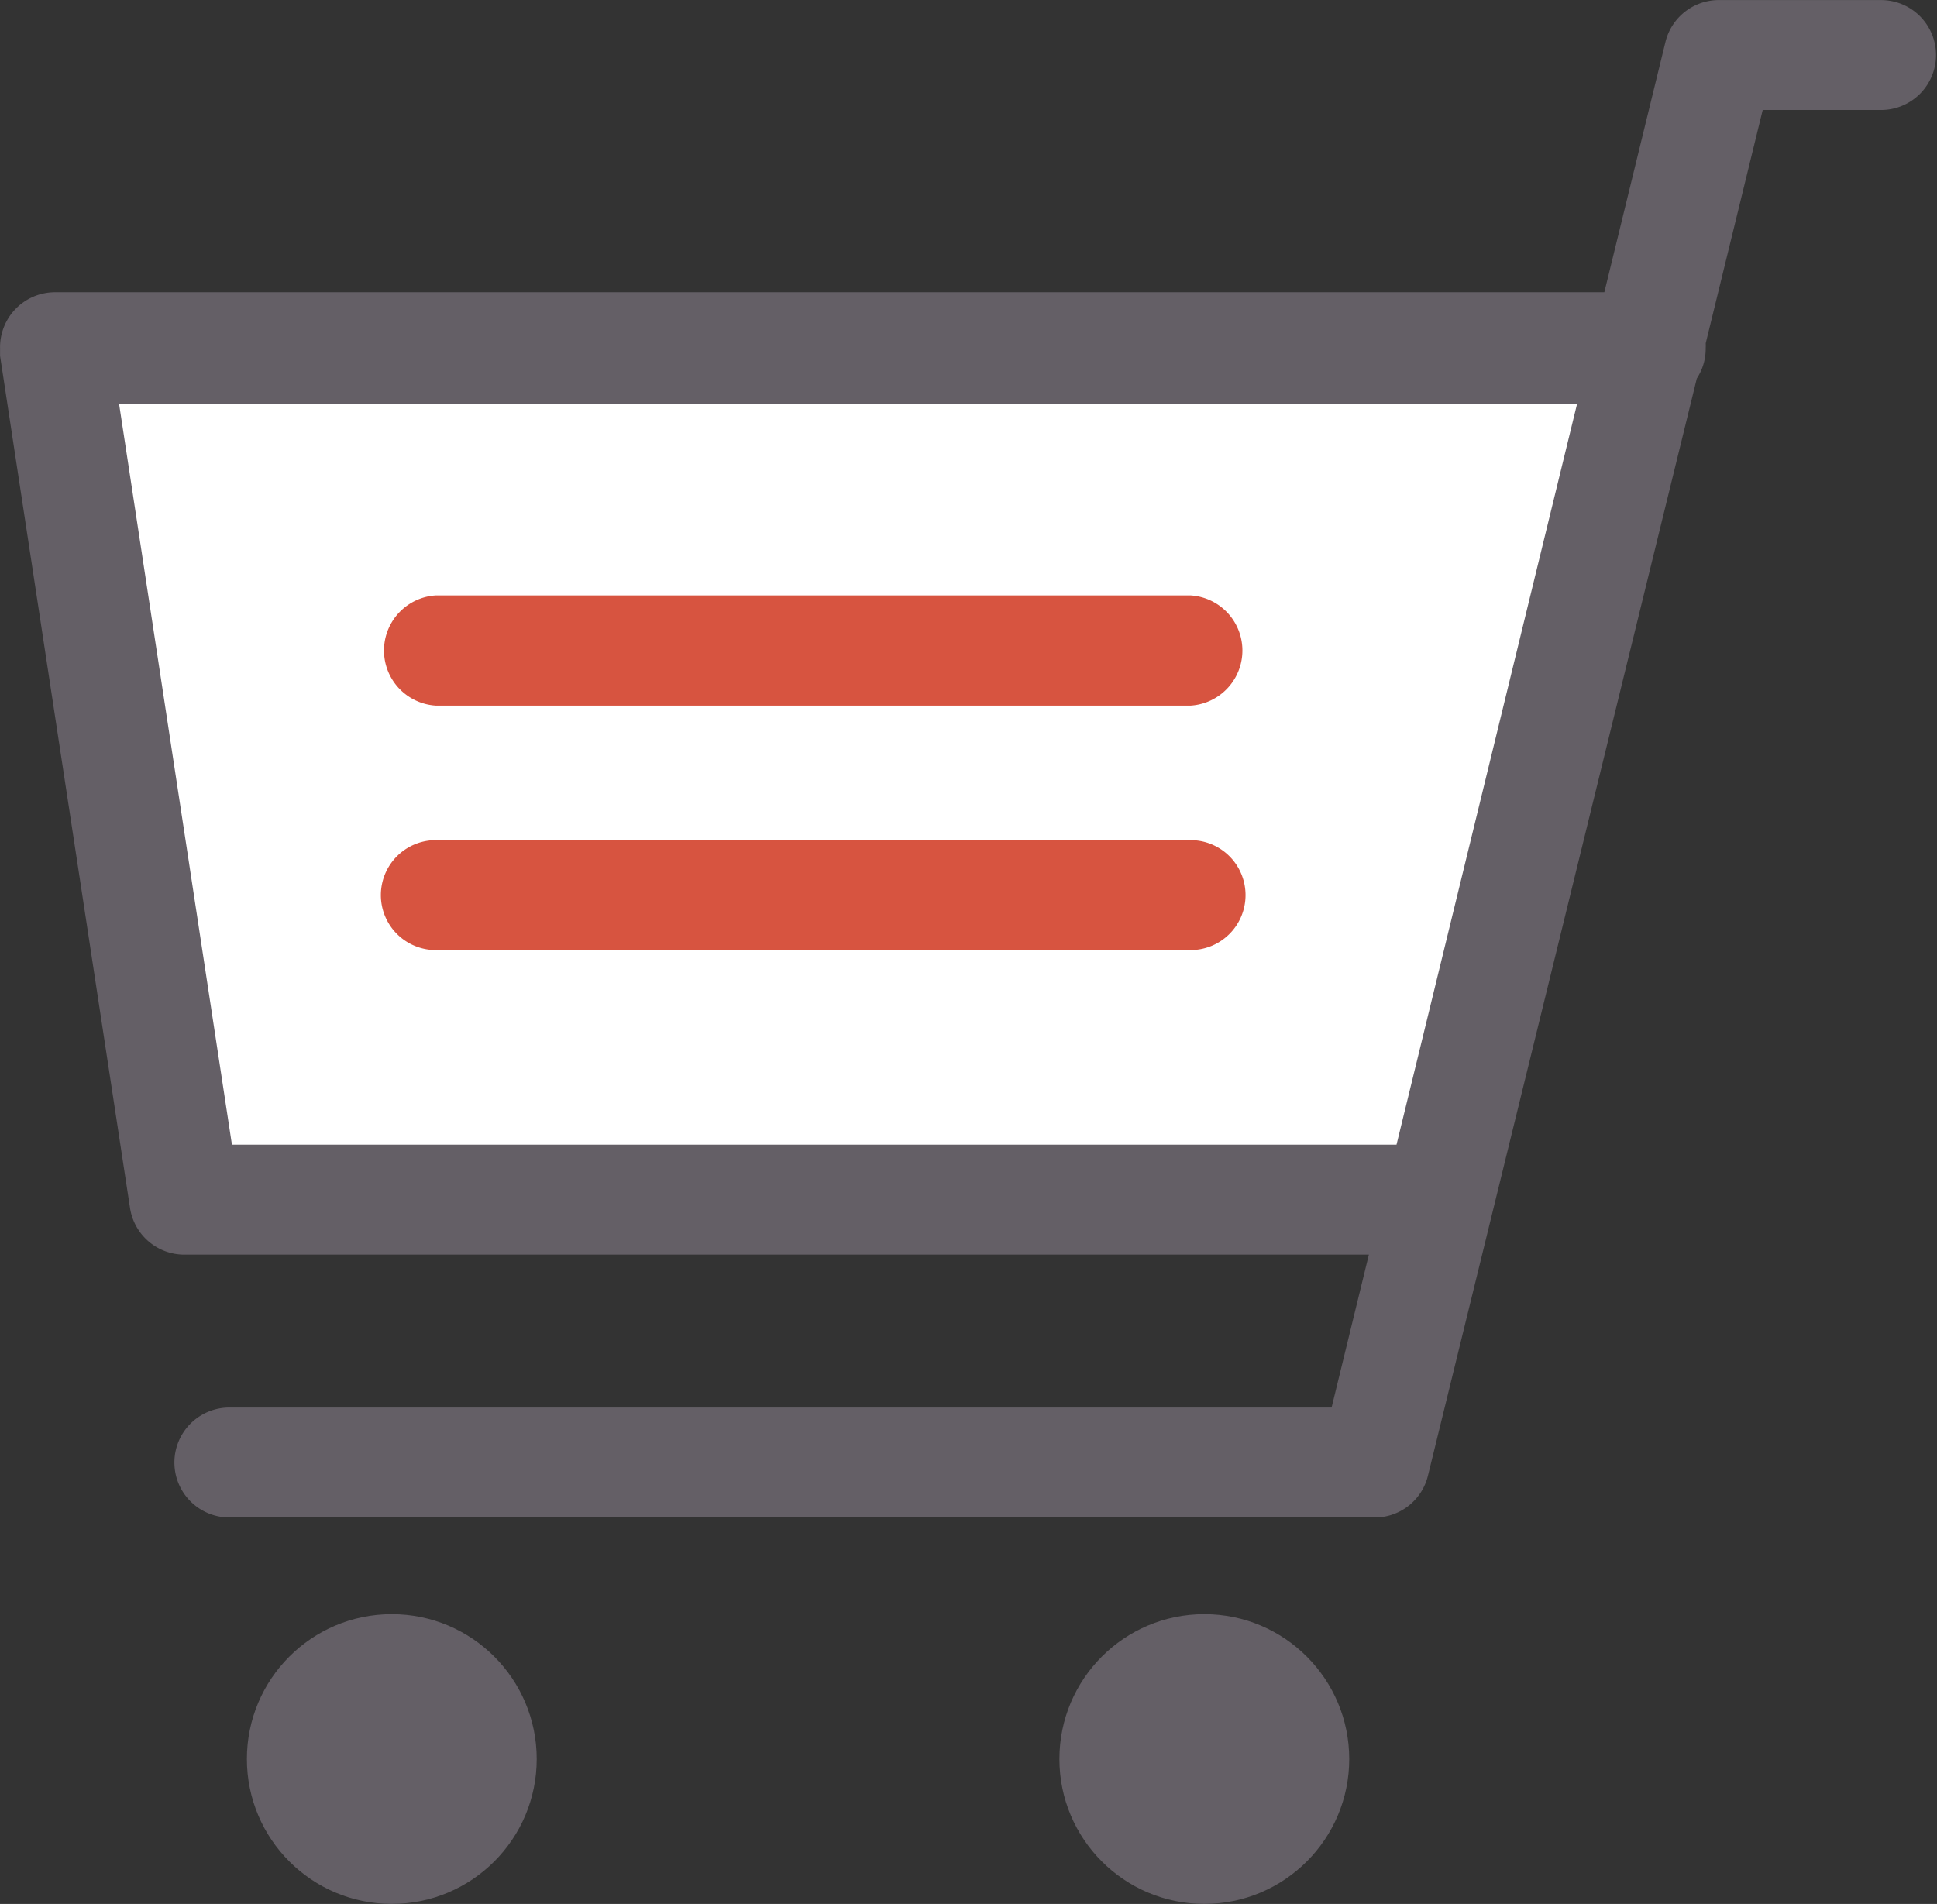
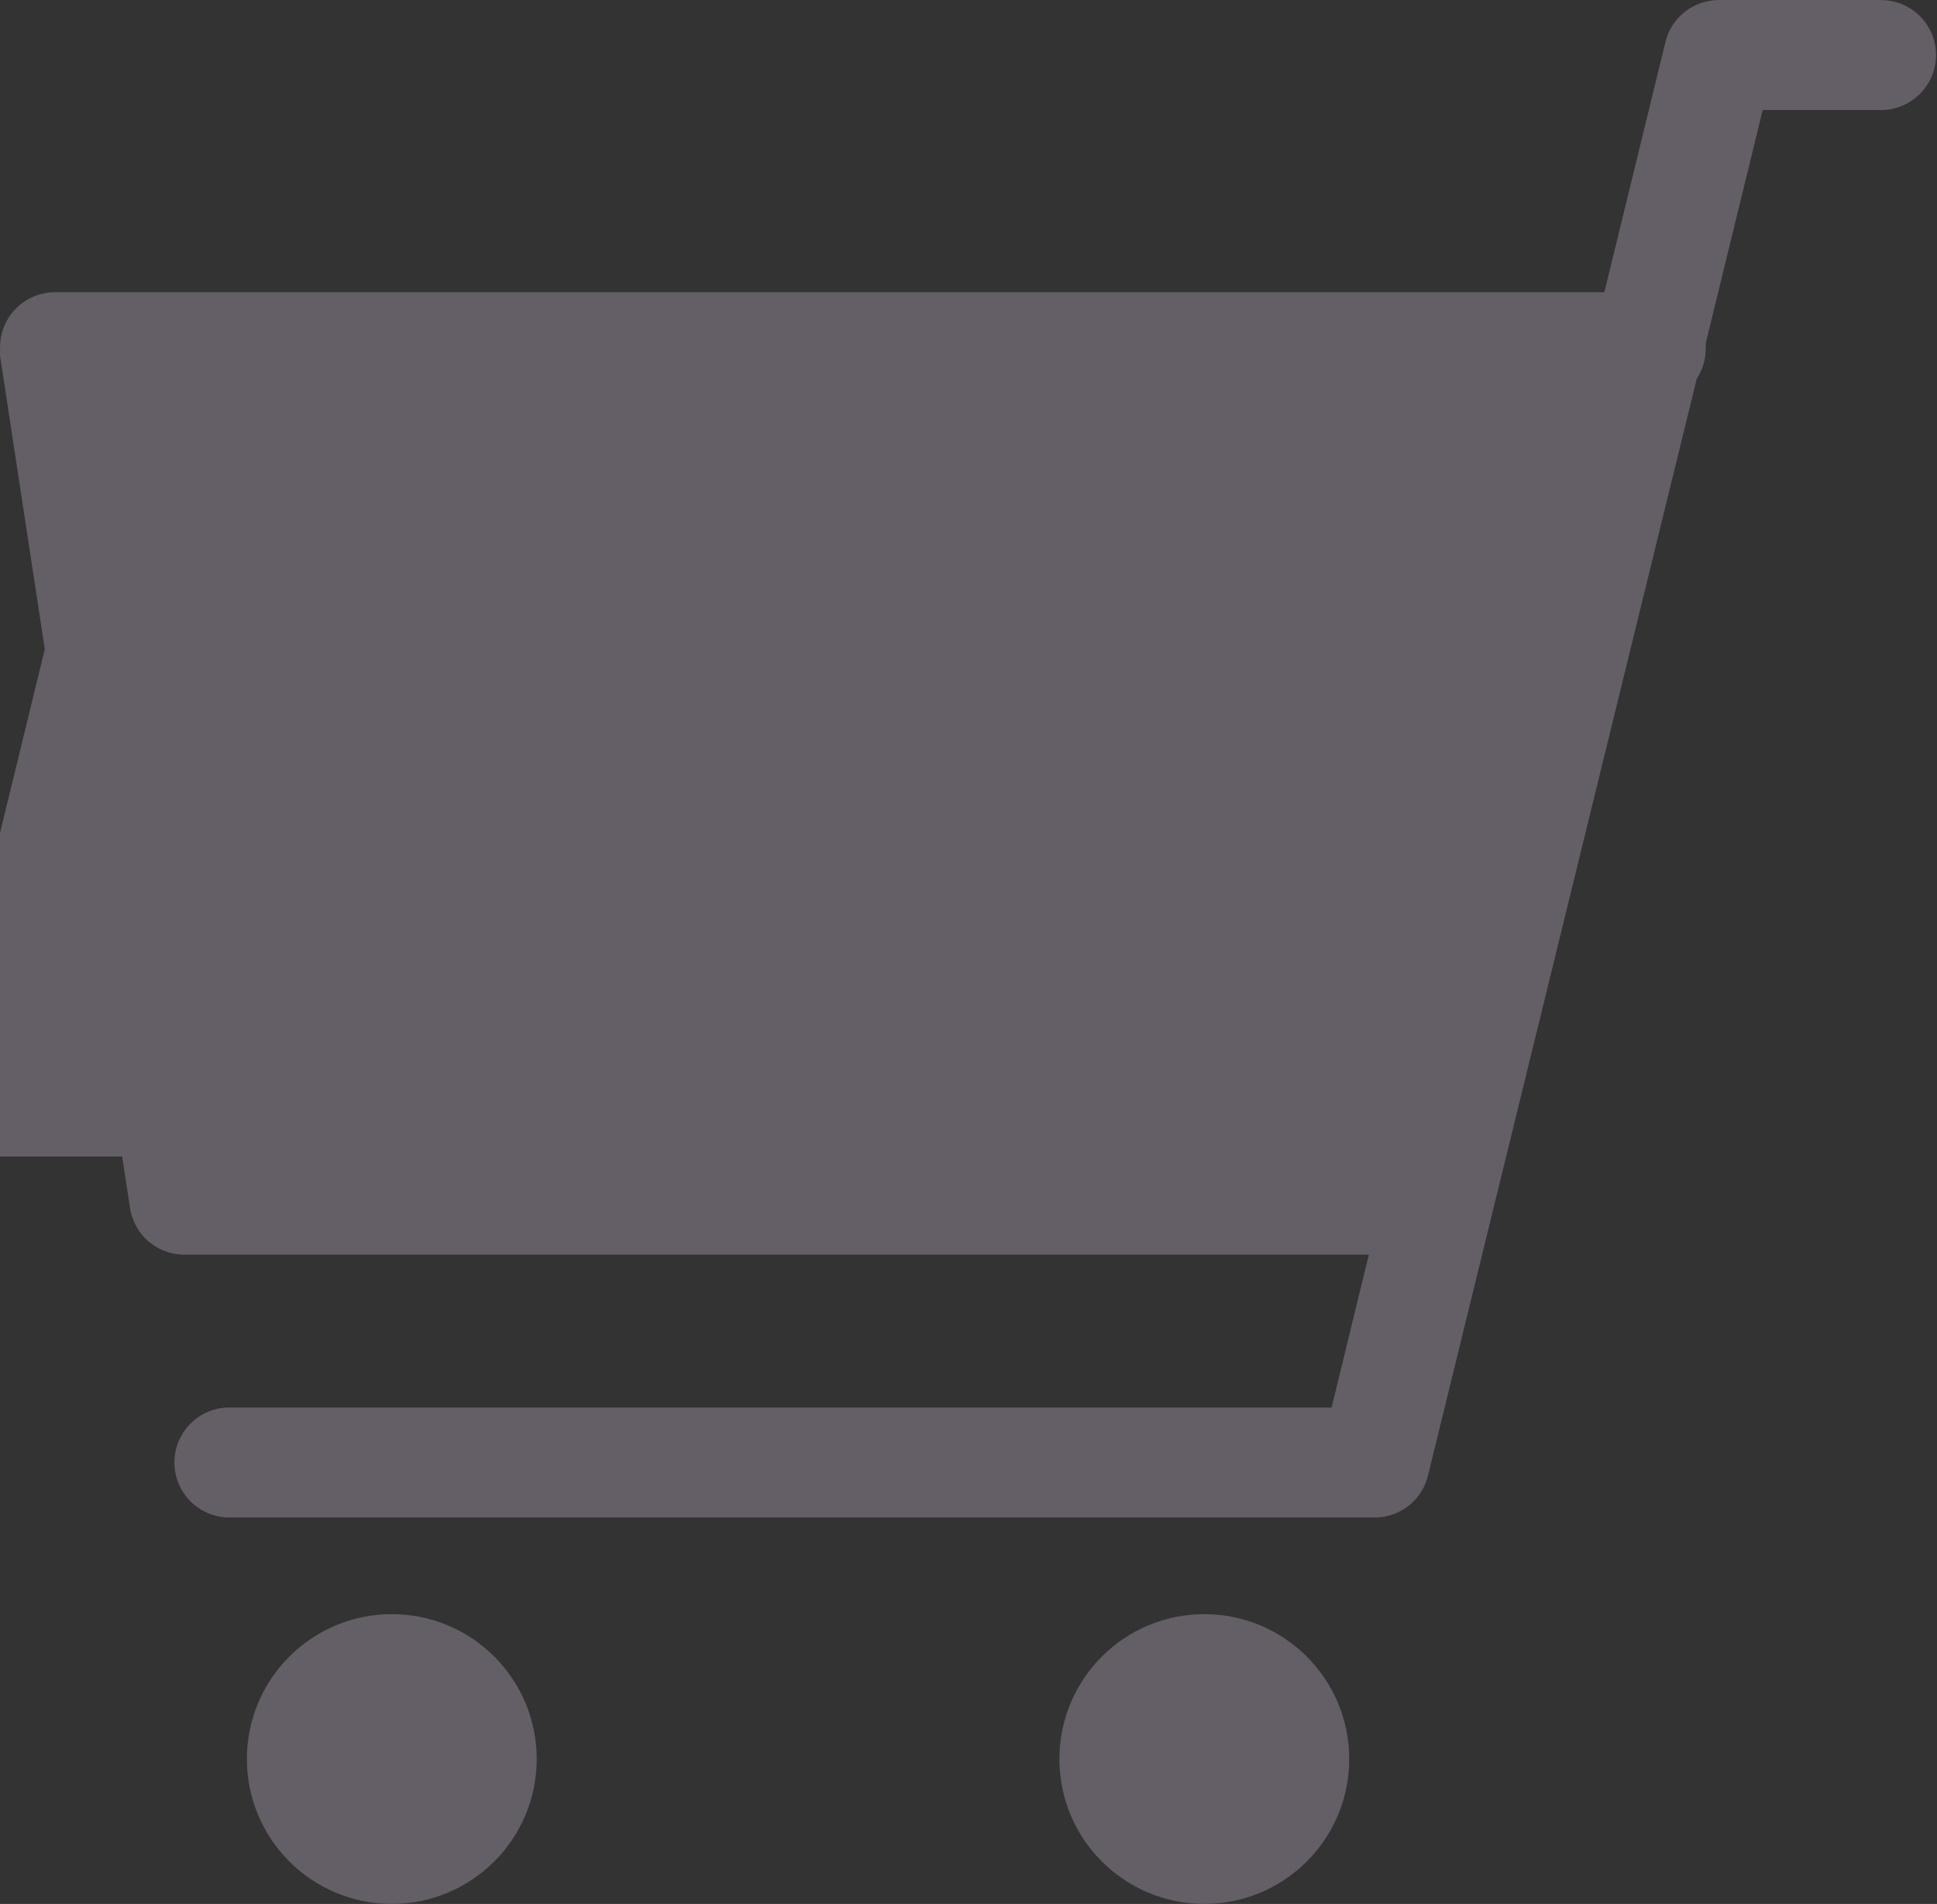
<svg xmlns="http://www.w3.org/2000/svg" viewBox="0 0 84.44 83.02">
  <rect x="0" y="0" width="84.44" height="83.02" fill="#333333" stroke="none" />
  <g id="レイヤー_2" data-name="レイヤー 2">
    <g id="レイヤー_1-2" data-name="レイヤー 1">
      <polygon points="4.9 17.34 9.89 50.17 61.07 50.17 69.08 17.34 4.9 17.34" style="fill:#fff" />
-       <path id="パス_626" data-name="パス 626" d="M82,.26h-7.1A2.14,2.14,0,0,0,72.85,1.9L70.14,13H2.4A2.14,2.14,0,0,0,.26,15.18c0,.11,0,.22,0,.32L5.92,52.62A2.14,2.14,0,0,0,8,54.45H60l-1.75,7.18H10a2.14,2.14,0,0,0,0,4.28H60A2.13,2.13,0,0,0,62,64.28L73.73,16.4a2.11,2.11,0,0,0,.37-1.22,1.94,1.94,0,0,0,0-.24l2.54-10.4H82A2.14,2.14,0,1,0,82,.26h0ZM9.89,50.17l-5-32.83H69.08l-8,32.83Z" style="fill:#645f66;stroke:#645f66;stroke-linecap:round;stroke-linejoin:round;stroke-width:0.514px" />
-       <path id="パス_627" data-name="パス 627" d="M19,30.51H51.9a2.15,2.15,0,0,0,0-4.29H19a2.15,2.15,0,0,0,0,4.29Z" style="fill:#d75440;stroke:#d75440;stroke-linecap:round;stroke-linejoin:round;stroke-width:0.514px" />
-       <path id="パス_628" data-name="パス 628" d="M51.9,36.89H19a2.14,2.14,0,0,0,0,4.28H51.9a2.14,2.14,0,1,0,0-4.28Z" style="fill:#d75440;stroke:#d75440;stroke-linecap:round;stroke-linejoin:round;stroke-width:0.514px" />
+       <path id="パス_626" data-name="パス 626" d="M82,.26h-7.1A2.14,2.14,0,0,0,72.85,1.9L70.14,13H2.4A2.14,2.14,0,0,0,.26,15.18c0,.11,0,.22,0,.32L5.92,52.62A2.14,2.14,0,0,0,8,54.45H60l-1.75,7.18H10a2.14,2.14,0,0,0,0,4.28H60A2.13,2.13,0,0,0,62,64.28L73.73,16.4a2.11,2.11,0,0,0,.37-1.22,1.94,1.94,0,0,0,0-.24l2.54-10.4H82A2.14,2.14,0,1,0,82,.26h0ZM9.89,50.17l-5-32.83l-8,32.83Z" style="fill:#645f66;stroke:#645f66;stroke-linecap:round;stroke-linejoin:round;stroke-width:0.514px" />
      <circle id="楕円形_30" data-name="楕円形 30" cx="17.08" cy="76.7" r="6.06" style="fill:#645f66;stroke:#645f66;stroke-linecap:round;stroke-linejoin:round;stroke-width:0.514px" />
      <circle id="楕円形_31" data-name="楕円形 31" cx="52.5" cy="76.7" r="6.06" style="fill:#645f66;stroke:#645f66;stroke-linecap:round;stroke-linejoin:round;stroke-width:0.514px" />
    </g>
  </g>
</svg>